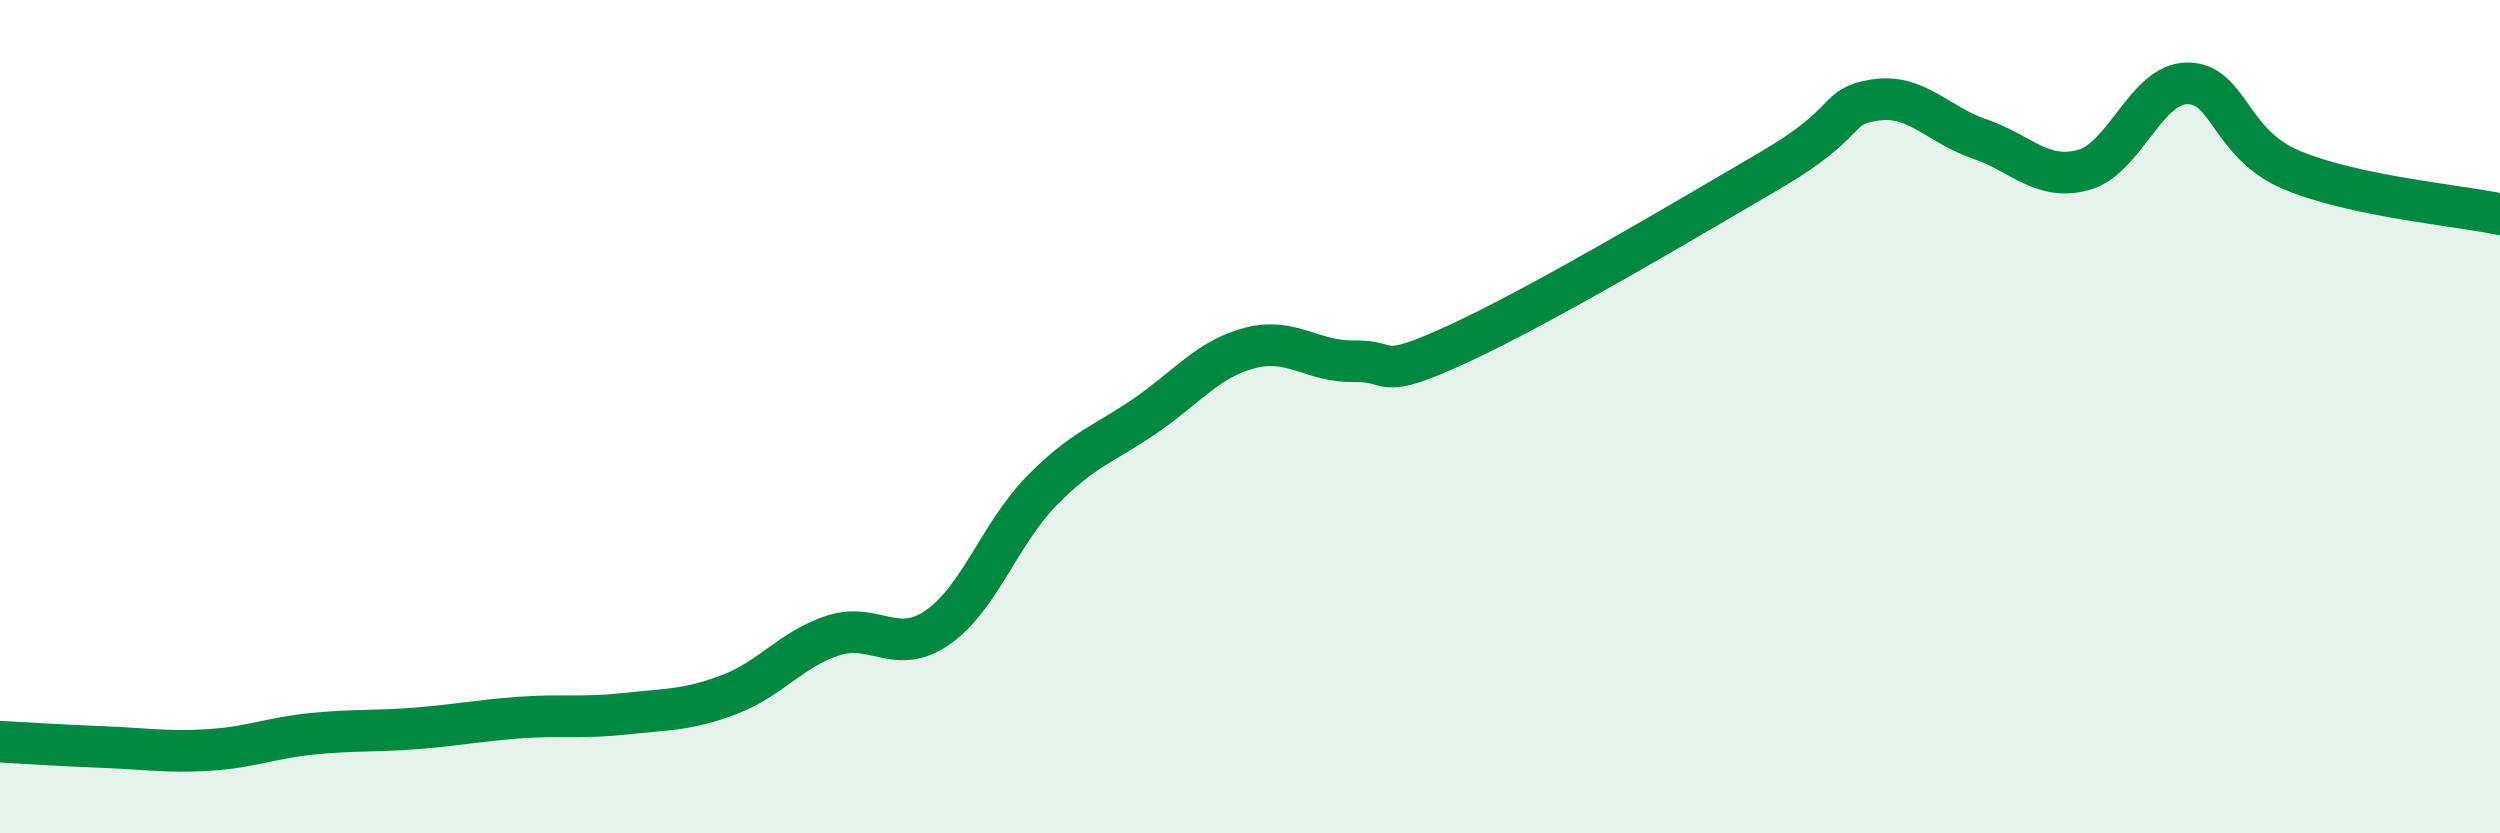
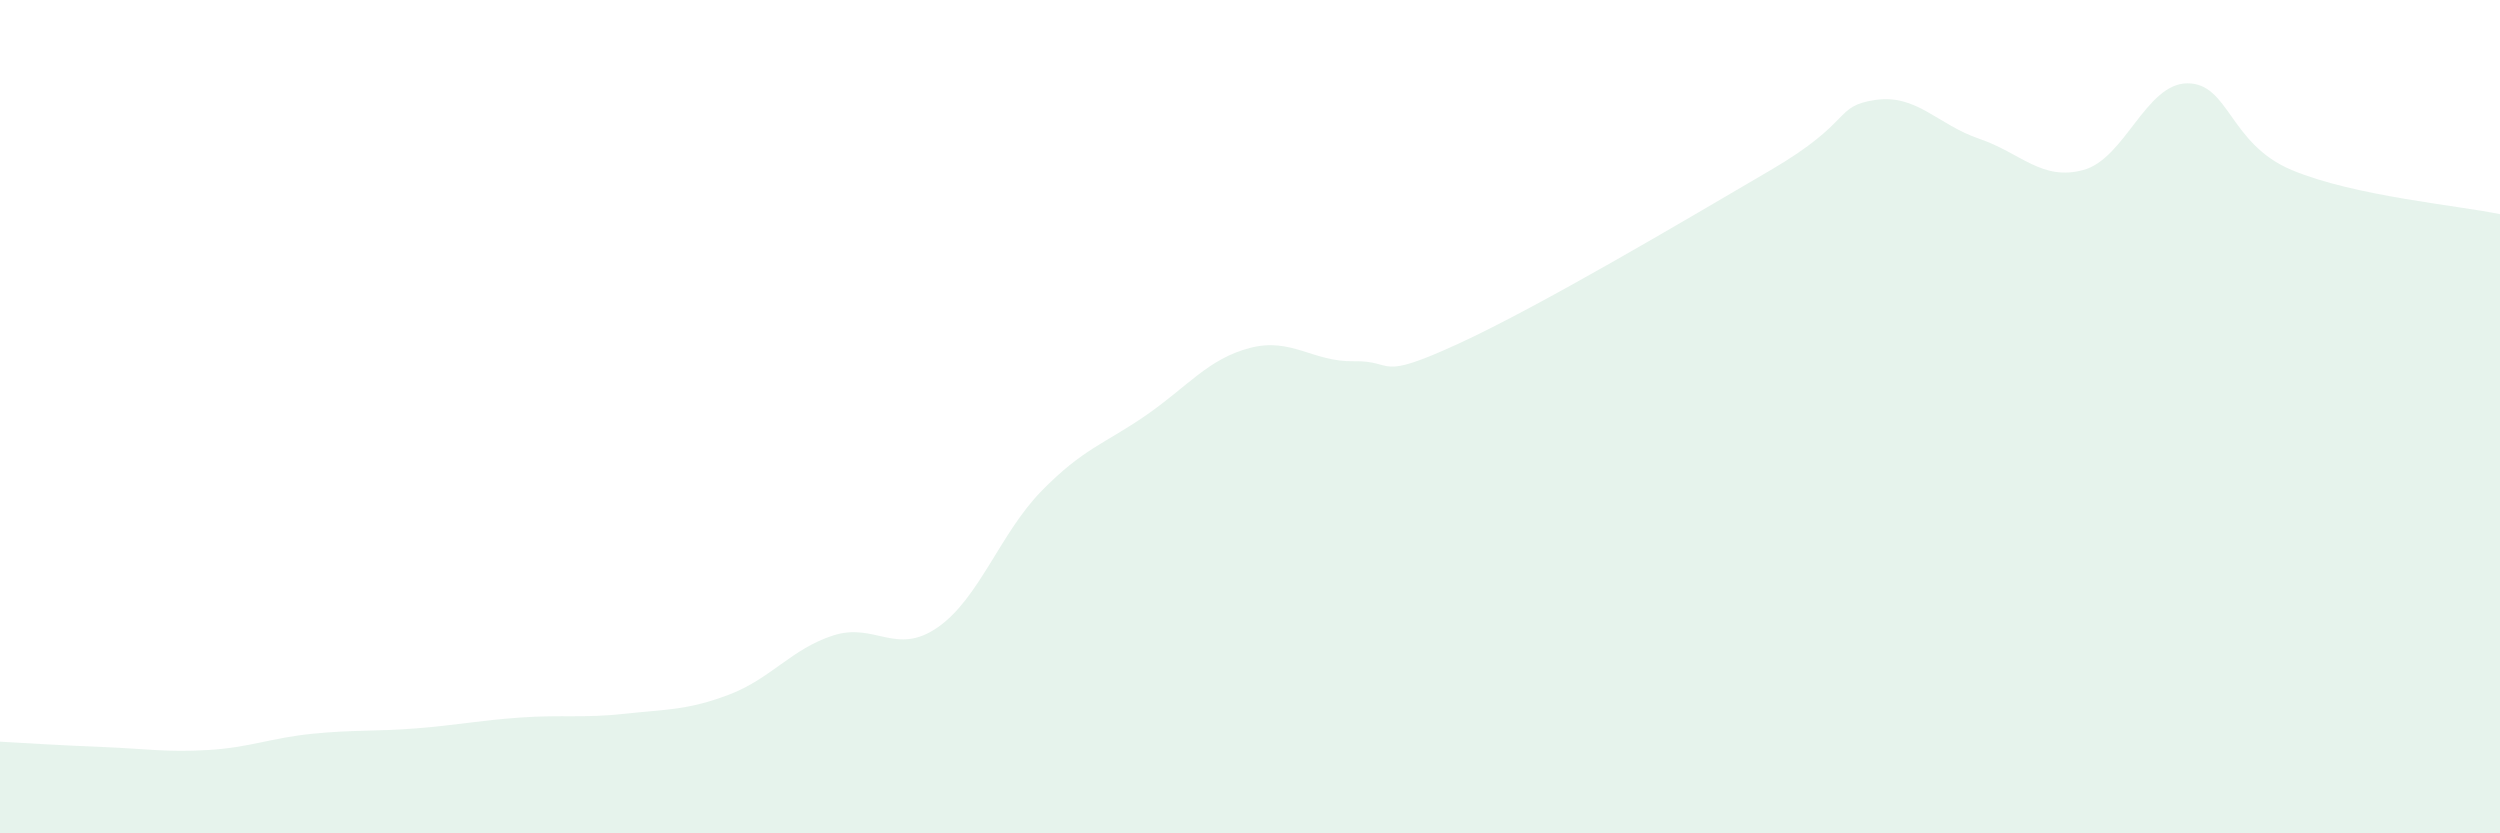
<svg xmlns="http://www.w3.org/2000/svg" width="60" height="20" viewBox="0 0 60 20">
  <path d="M 0,17.8 C 0.5,17.83 1.5,17.89 2.5,17.93 C 3.5,17.97 4,18.06 5,18 C 6,17.94 6.5,17.71 7.5,17.61 C 8.5,17.51 9,17.56 10,17.48 C 11,17.4 11.5,17.29 12.5,17.22 C 13.5,17.15 14,17.24 15,17.13 C 16,17.02 16.5,17.05 17.5,16.67 C 18.5,16.29 19,15.57 20,15.25 C 21,14.93 21.5,15.75 22.5,15.06 C 23.5,14.37 24,12.8 25,11.78 C 26,10.76 26.5,10.66 27.5,9.97 C 28.5,9.28 29,8.61 30,8.35 C 31,8.09 31.5,8.69 32.5,8.67 C 33.5,8.65 33,9.17 35,8.25 C 37,7.33 40.5,5.25 42.5,4.08 C 44.5,2.91 44,2.55 45,2.4 C 46,2.25 46.5,2.99 47.5,3.33 C 48.5,3.67 49,4.35 50,4.08 C 51,3.81 51.5,2 52.5,2 C 53.5,2 53.5,3.45 55,4.08 C 56.5,4.71 59,4.93 60,5.14L60 20L0 20Z" fill="#008740" opacity="0.1" stroke-linecap="round" stroke-linejoin="round" />
-   <path d="M 0,17.8 C 0.5,17.83 1.5,17.89 2.5,17.93 C 3.5,17.97 4,18.06 5,18 C 6,17.94 6.5,17.71 7.5,17.61 C 8.5,17.51 9,17.56 10,17.48 C 11,17.4 11.5,17.29 12.5,17.22 C 13.5,17.15 14,17.24 15,17.13 C 16,17.02 16.5,17.05 17.5,16.67 C 18.5,16.29 19,15.57 20,15.25 C 21,14.93 21.5,15.75 22.5,15.06 C 23.5,14.37 24,12.8 25,11.78 C 26,10.76 26.5,10.66 27.5,9.97 C 28.5,9.28 29,8.61 30,8.35 C 31,8.09 31.5,8.69 32.5,8.67 C 33.5,8.65 33,9.17 35,8.25 C 37,7.33 40.5,5.25 42.5,4.08 C 44.5,2.91 44,2.55 45,2.4 C 46,2.25 46.5,2.99 47.5,3.33 C 48.5,3.67 49,4.35 50,4.08 C 51,3.81 51.5,2 52.5,2 C 53.5,2 53.5,3.45 55,4.08 C 56.5,4.71 59,4.93 60,5.14" stroke="#008740" stroke-width="1" fill="none" stroke-linecap="round" stroke-linejoin="round" />
</svg>